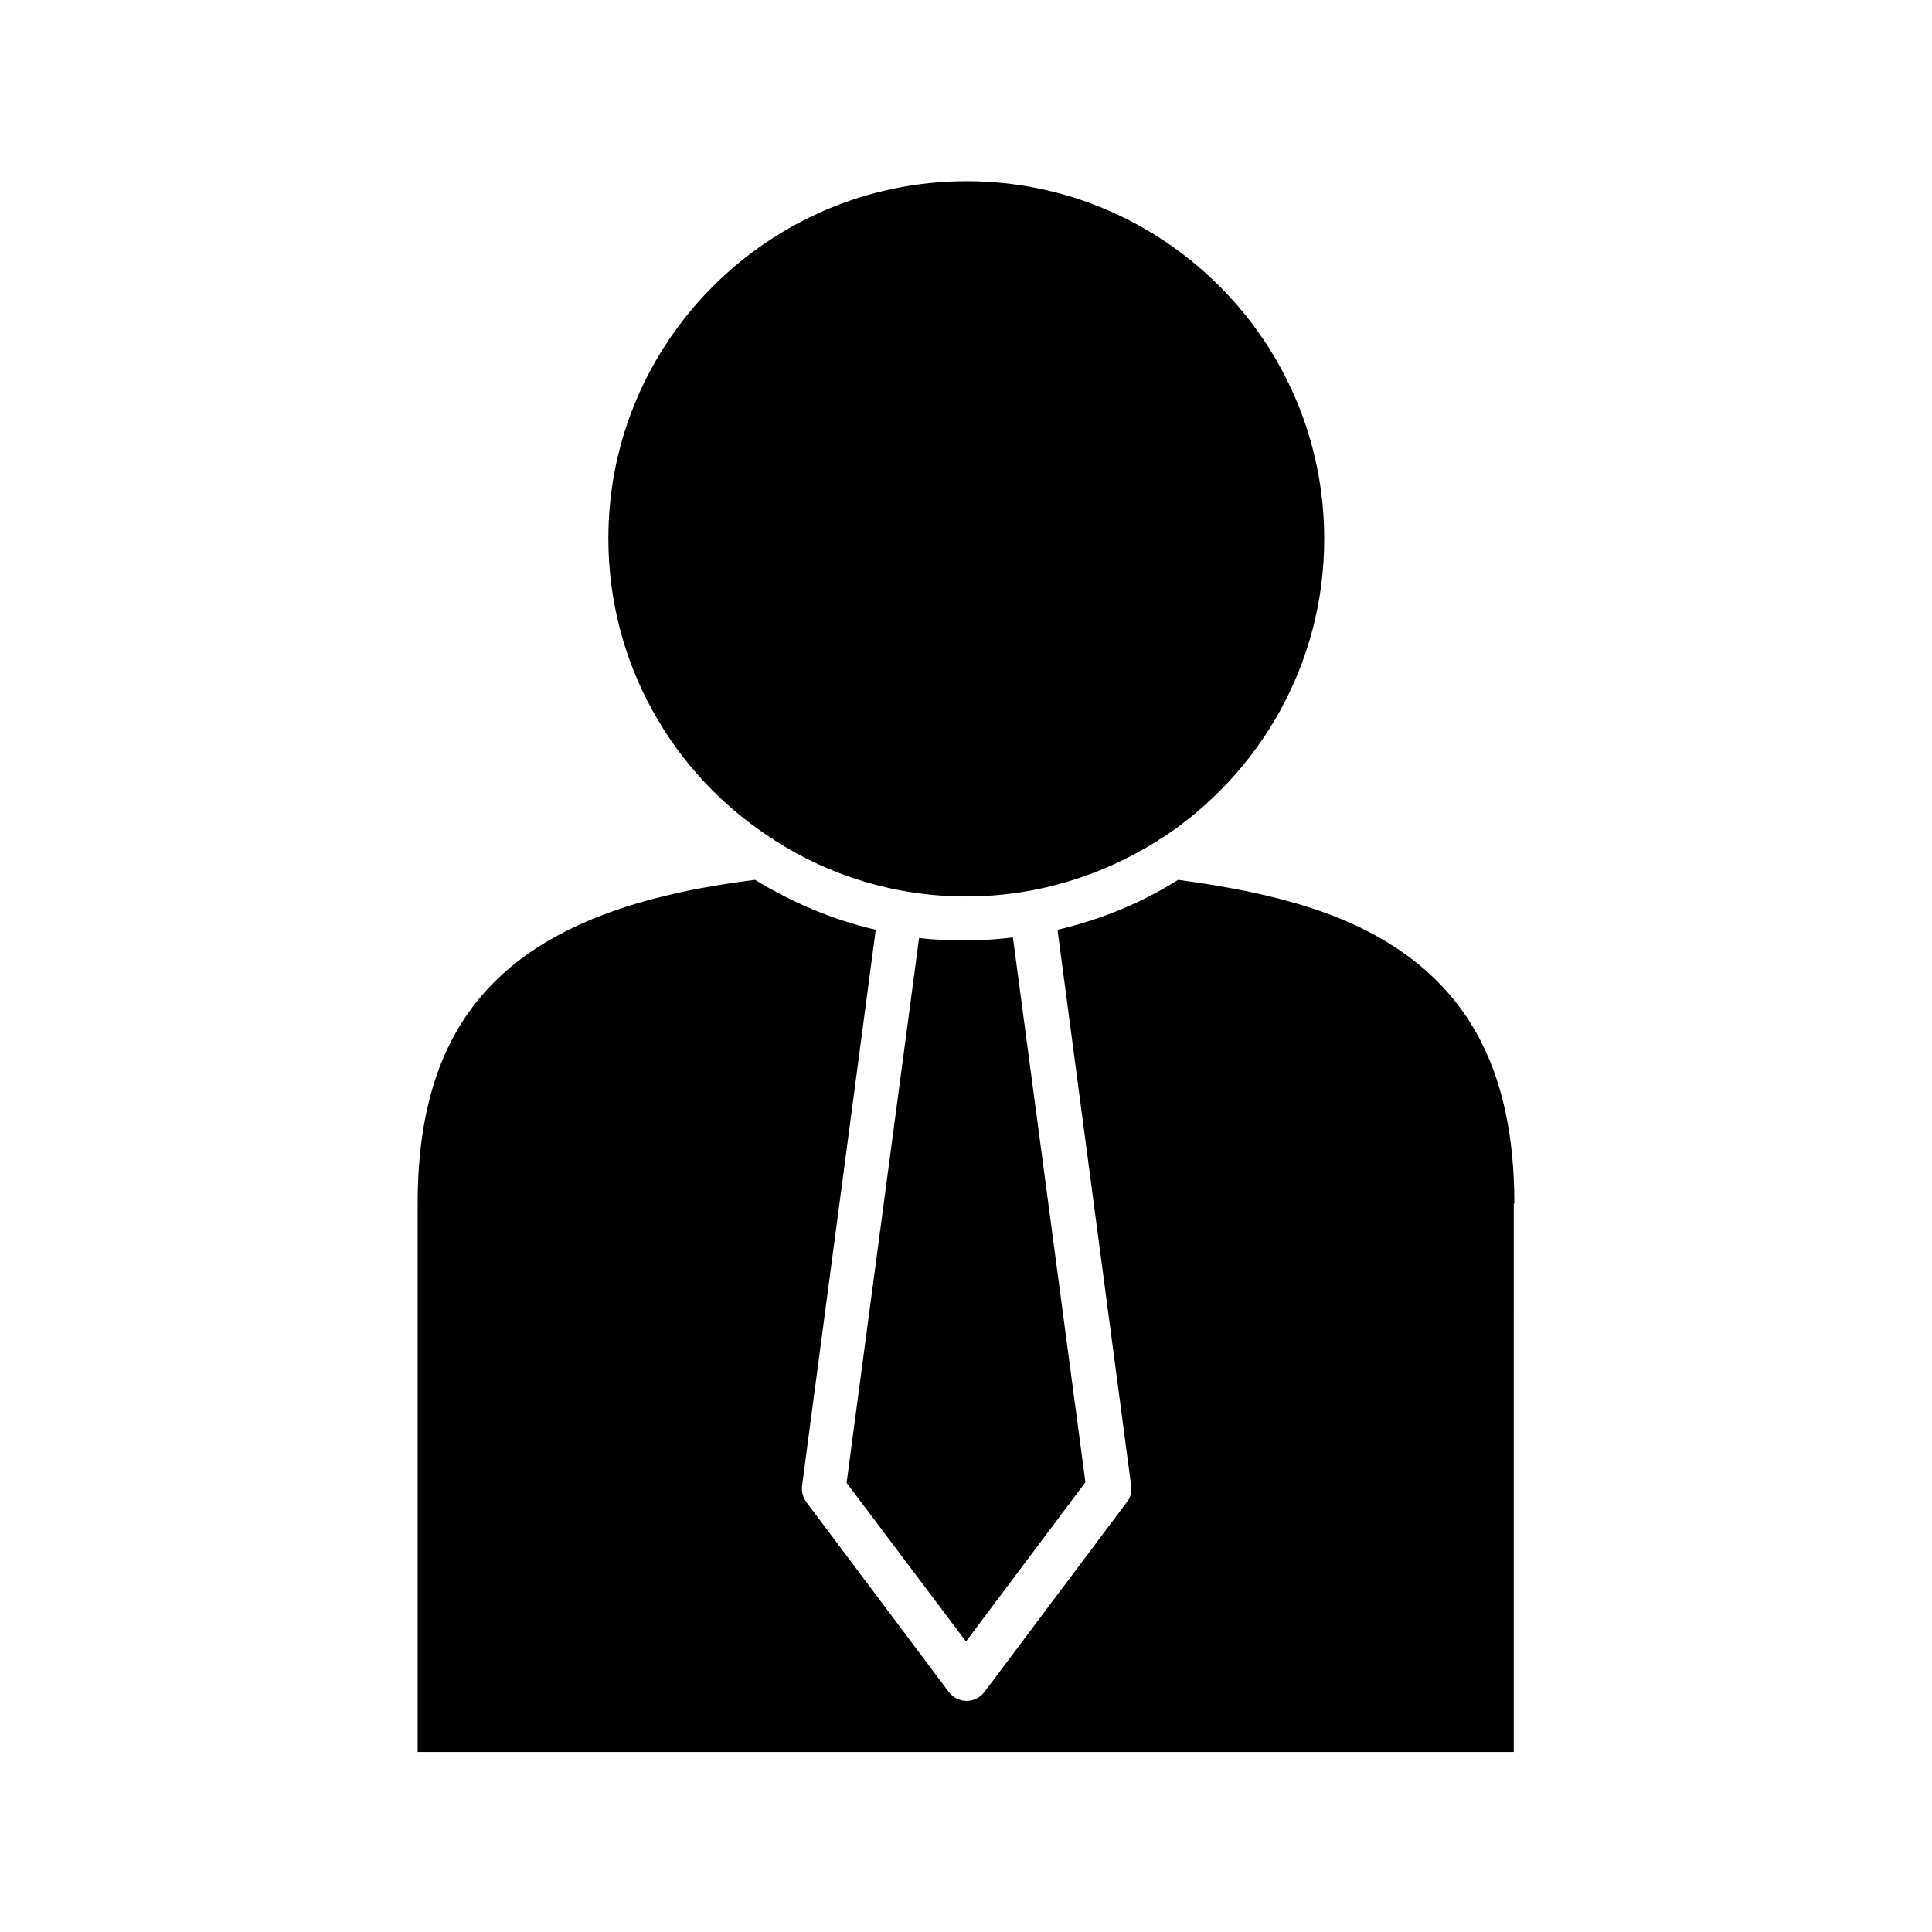
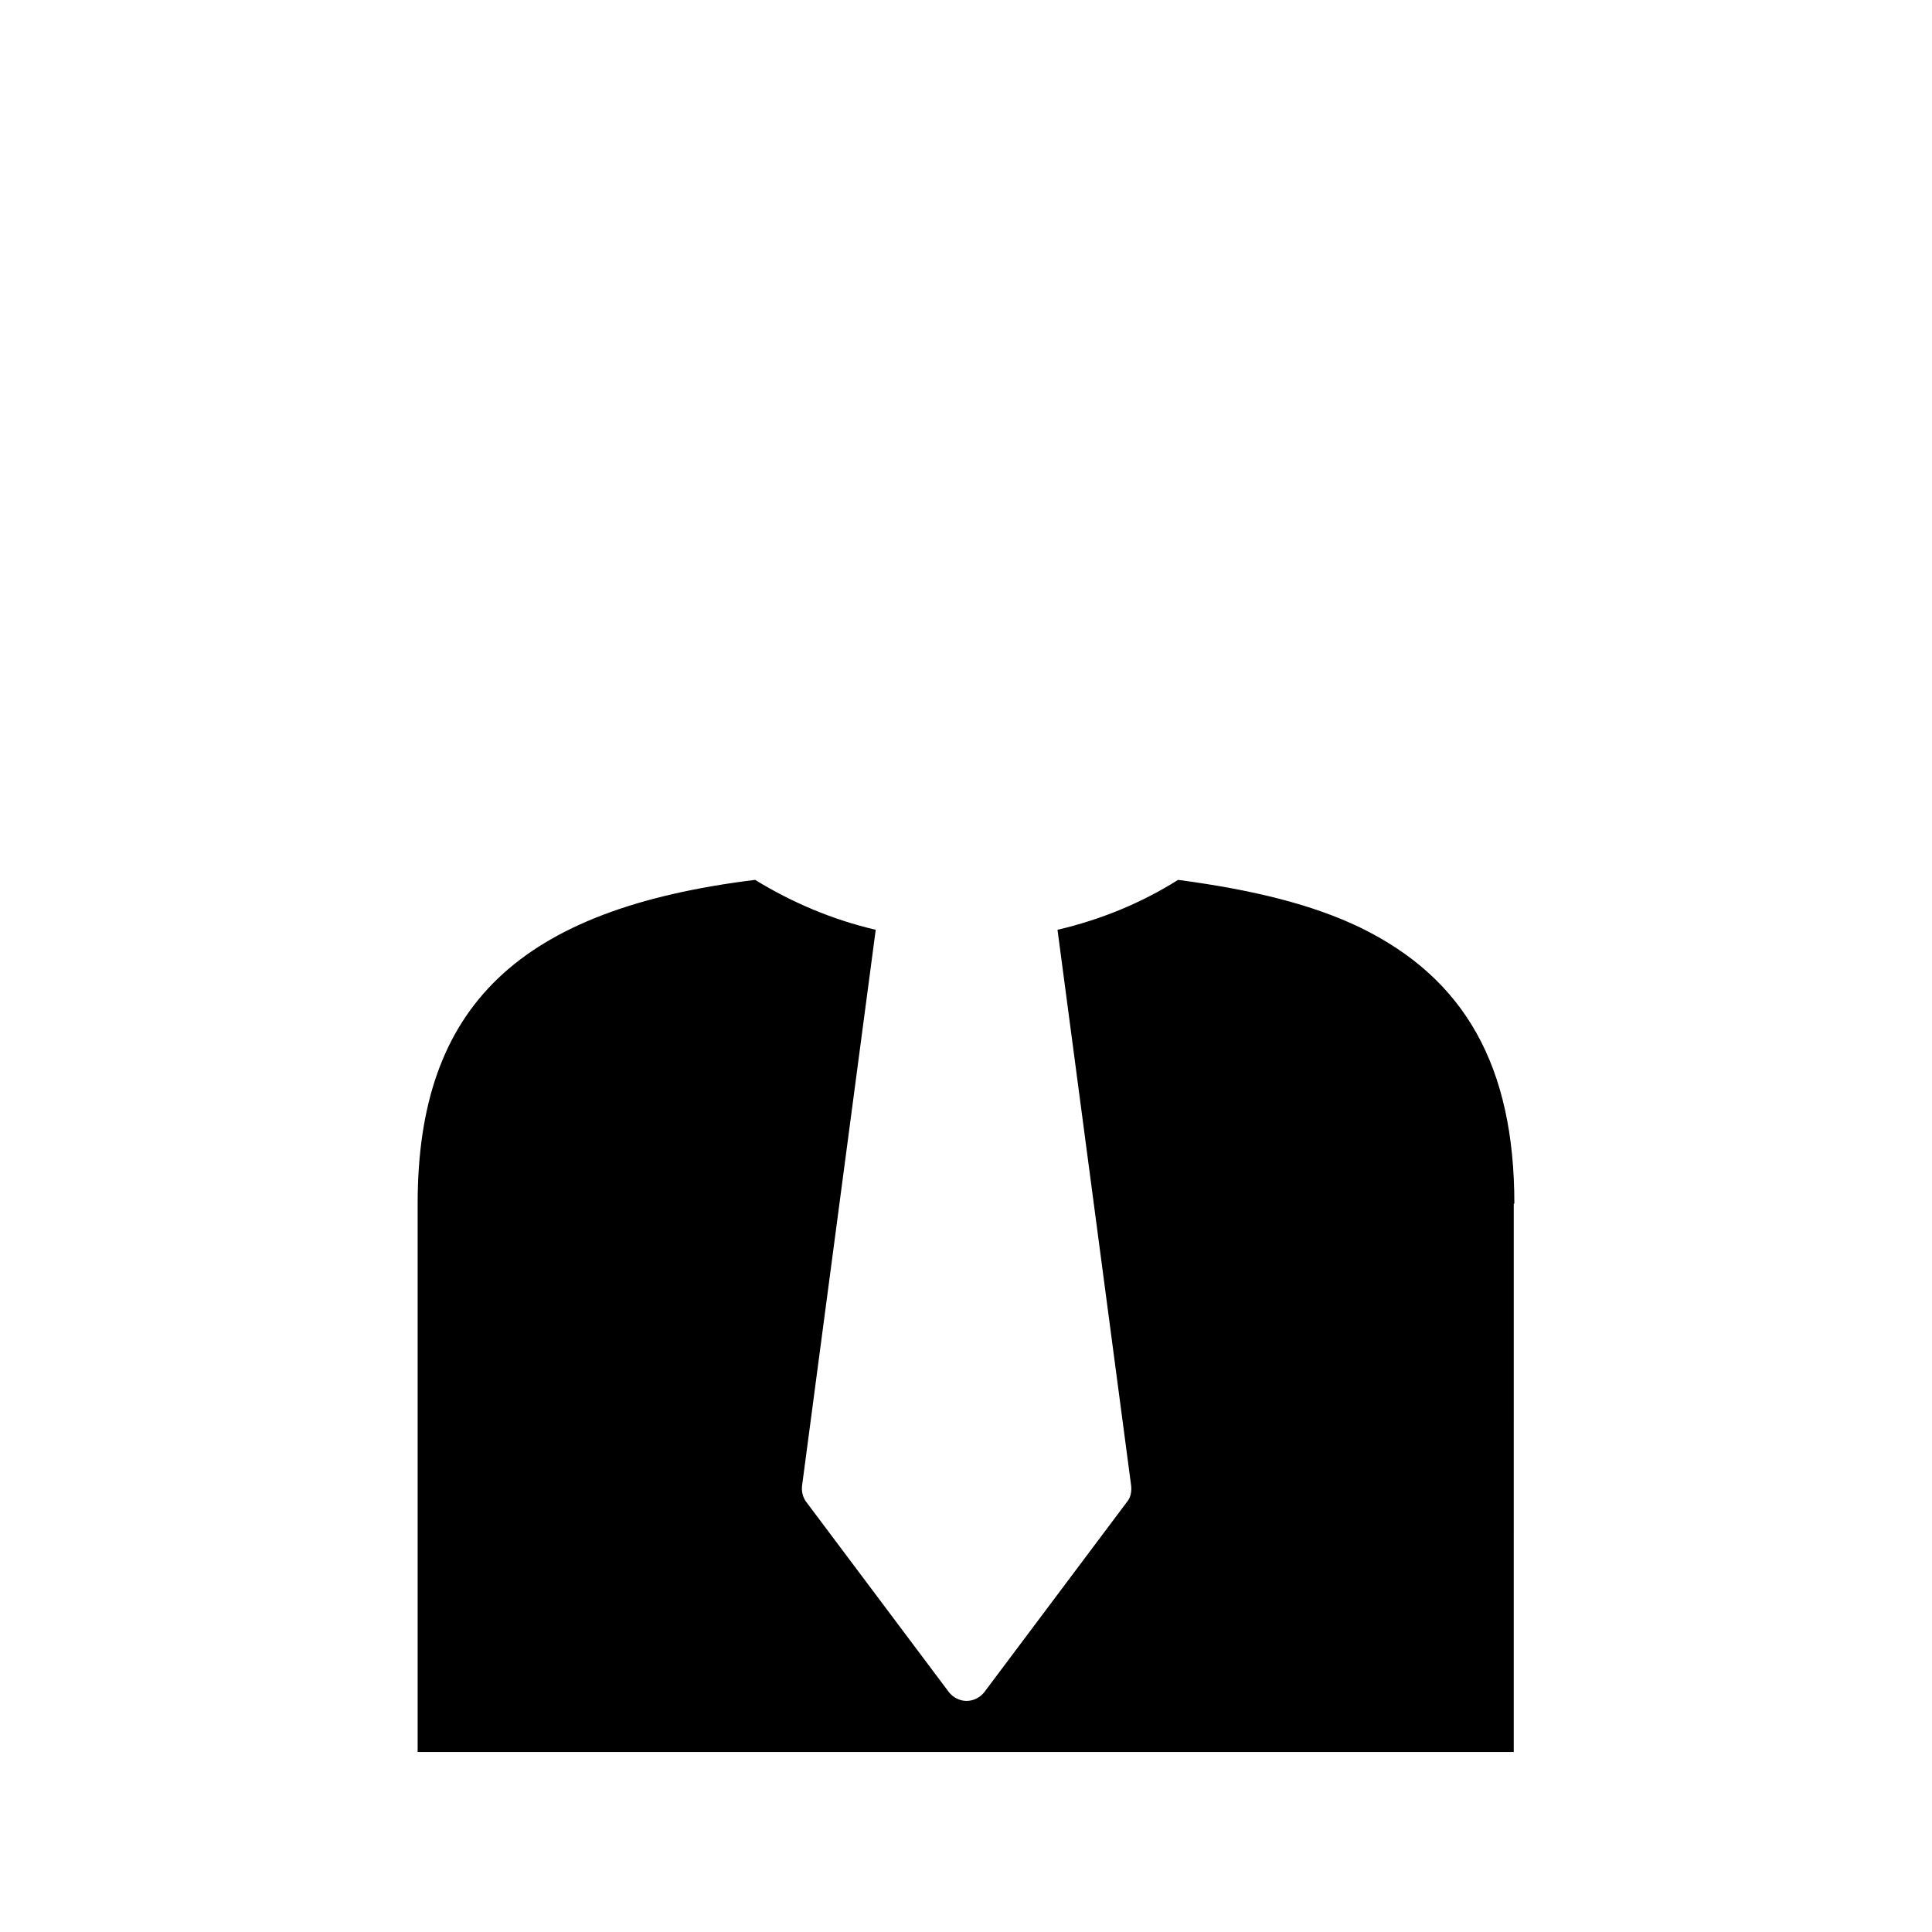
<svg xmlns="http://www.w3.org/2000/svg" fill="#000000" width="800px" height="800px" version="1.1" viewBox="144 144 512 512">
  <g>
-     <path d="m348.2 365.99c0.316 0.156 0.629 0.316 0.945 0.629 14.641 9.445 32.117 14.957 50.852 14.957s36.055-5.512 50.852-14.801c0.316-0.316 0.789-0.473 1.258-0.789 25.82-17.004 42.824-46.129 42.824-79.191 0-52.27-42.508-94.777-94.777-94.777-52.266 0-94.934 42.352-94.934 94.621 0 33.219 17.004 62.348 42.98 79.352z" />
-     <path d="m387.56 392.6-19.207 144.37 31.645 42.039 31.645-42.195-19.207-144.37c-4.094 0.473-8.188 0.789-12.438 0.789-4.254 0-8.348-0.16-12.438-0.633z" />
    <path d="m545.32 462.98c0-36.367-13.066-59.672-40.934-73.211-12.438-5.984-28.023-9.918-48.176-12.594-9.762 6.141-20.469 10.547-31.961 13.227l19.523 147.36c0.156 1.574-0.156 3.148-1.102 4.25l-37.785 50.383c-1.102 1.418-2.832 2.363-4.723 2.363s-3.621-0.945-4.723-2.363l-37.785-50.383c-0.945-1.258-1.258-2.832-1.102-4.25l19.523-147.36c-11.492-2.676-22.199-7.242-31.961-13.227-62.512 7.711-89.434 33.375-89.434 85.805v145.32h290.48l0.004-145.32z" />
  </g>
</svg>